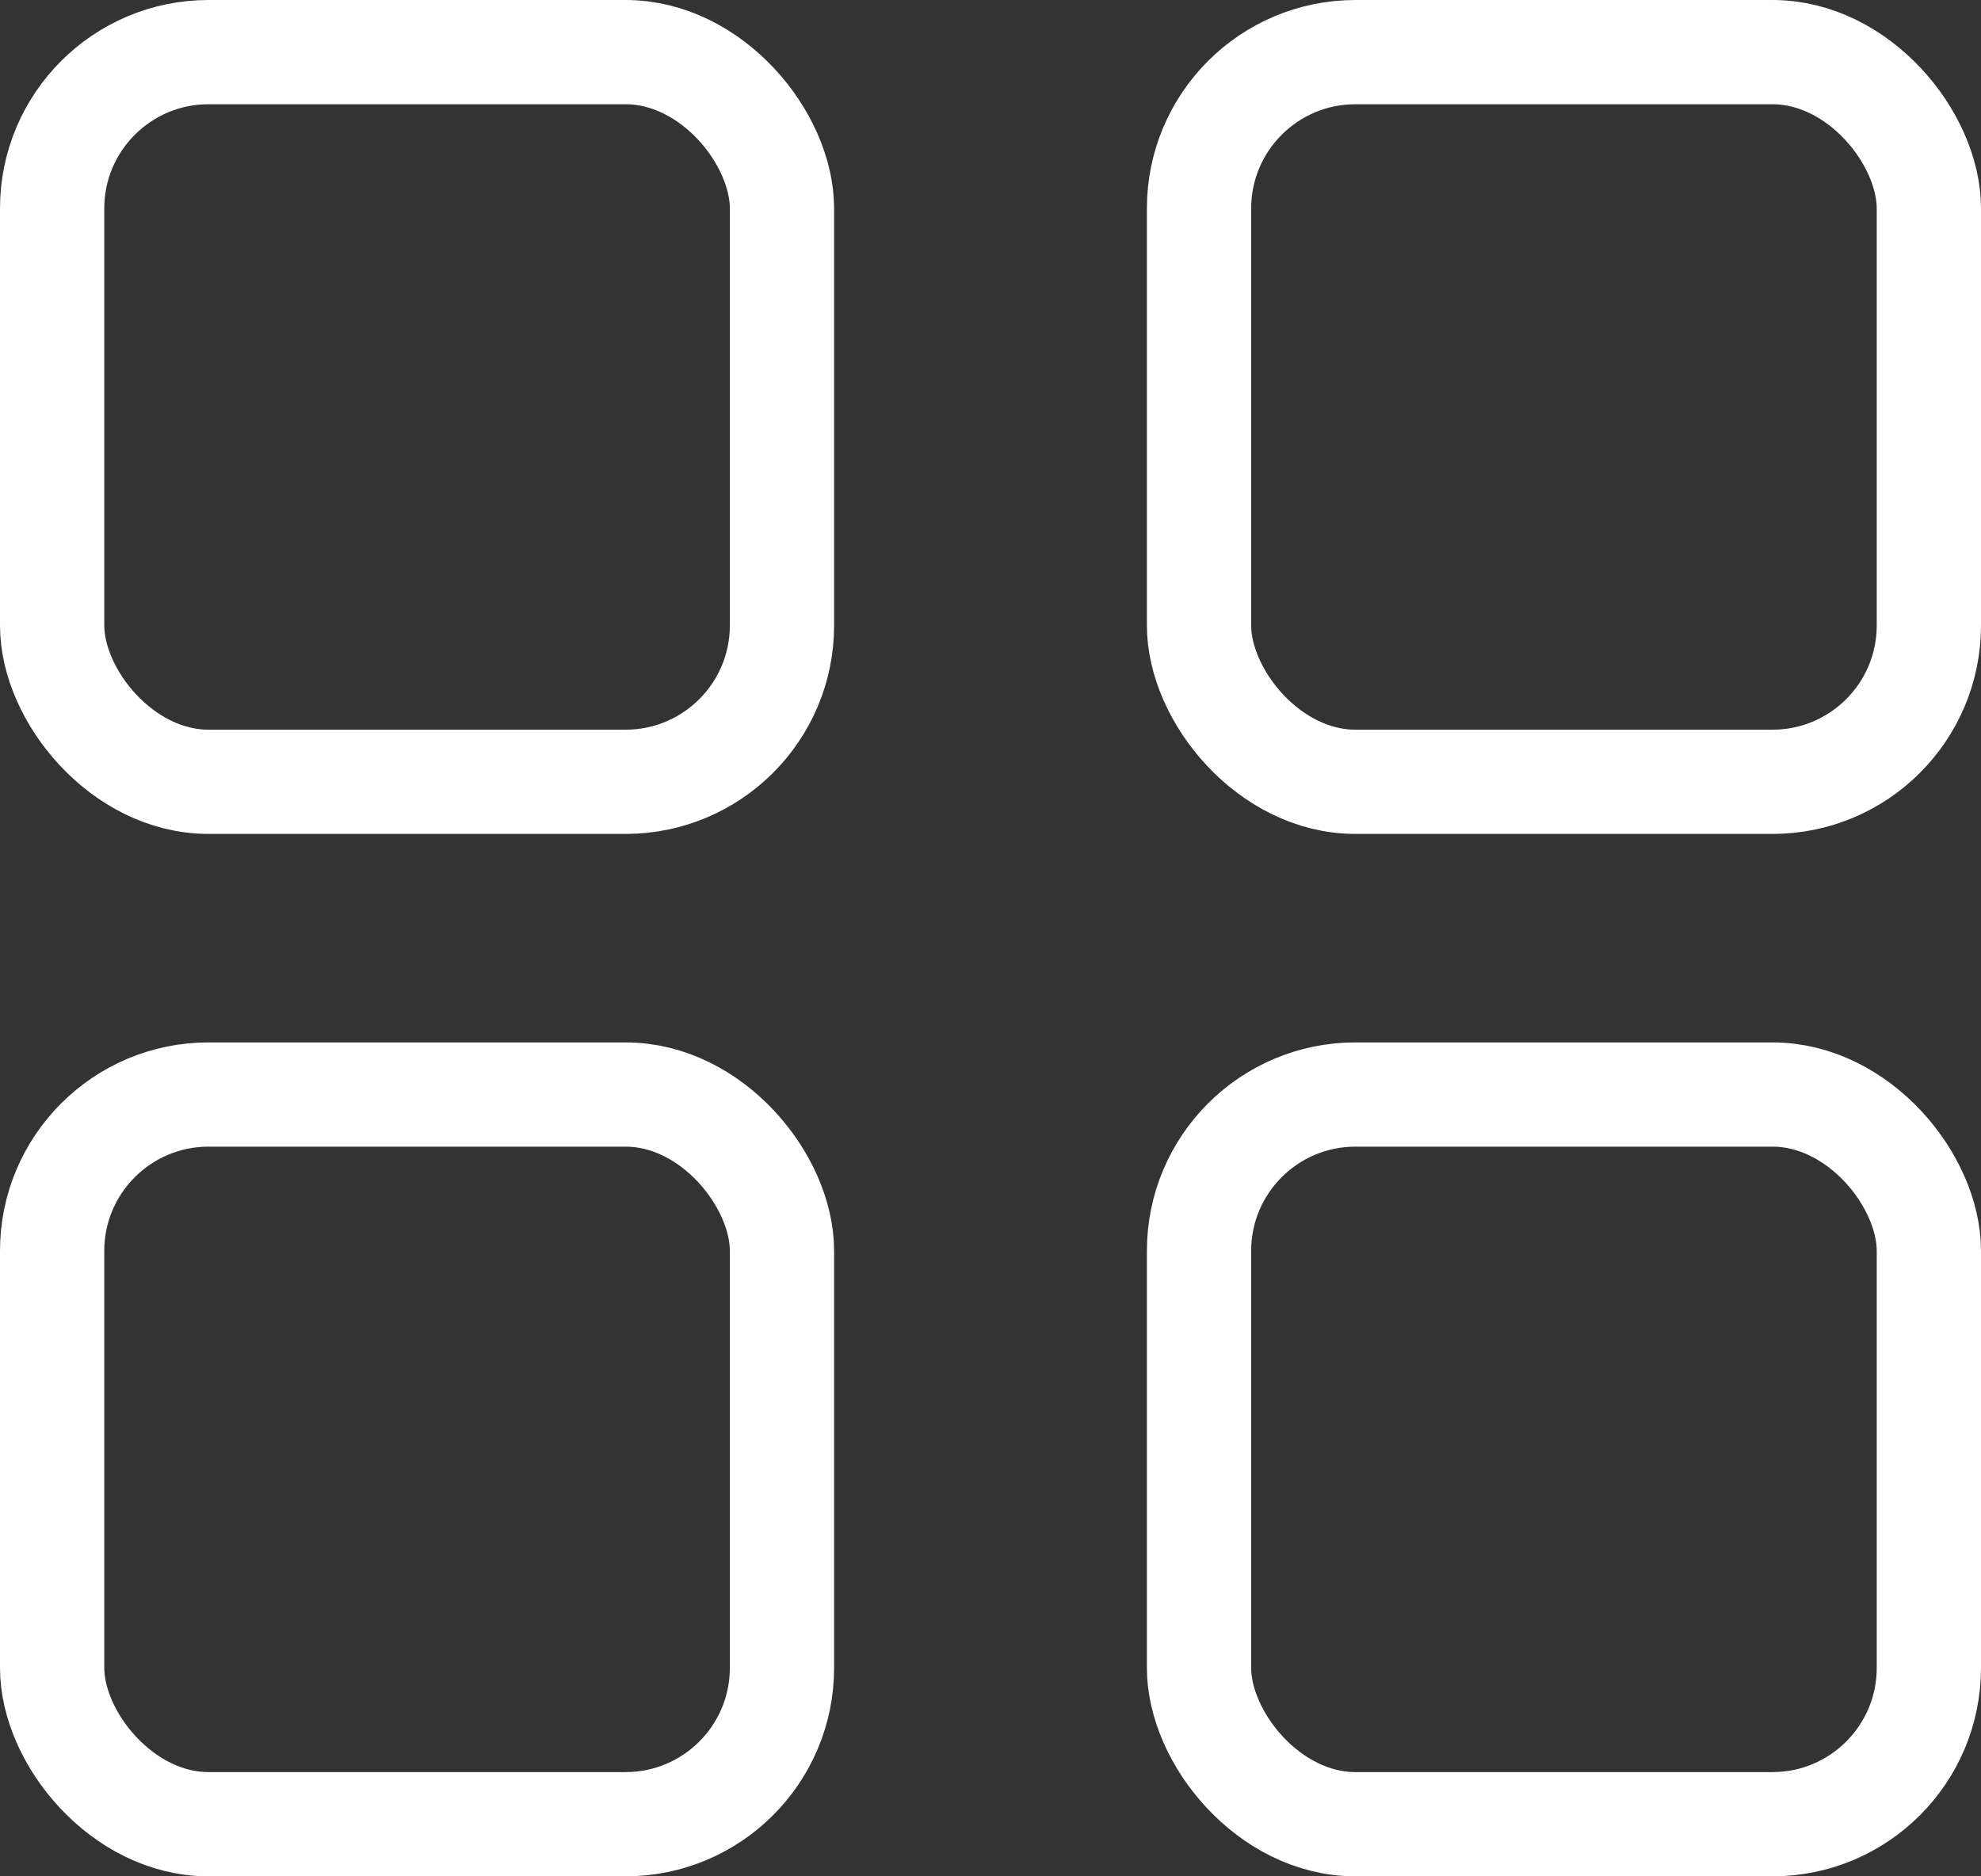
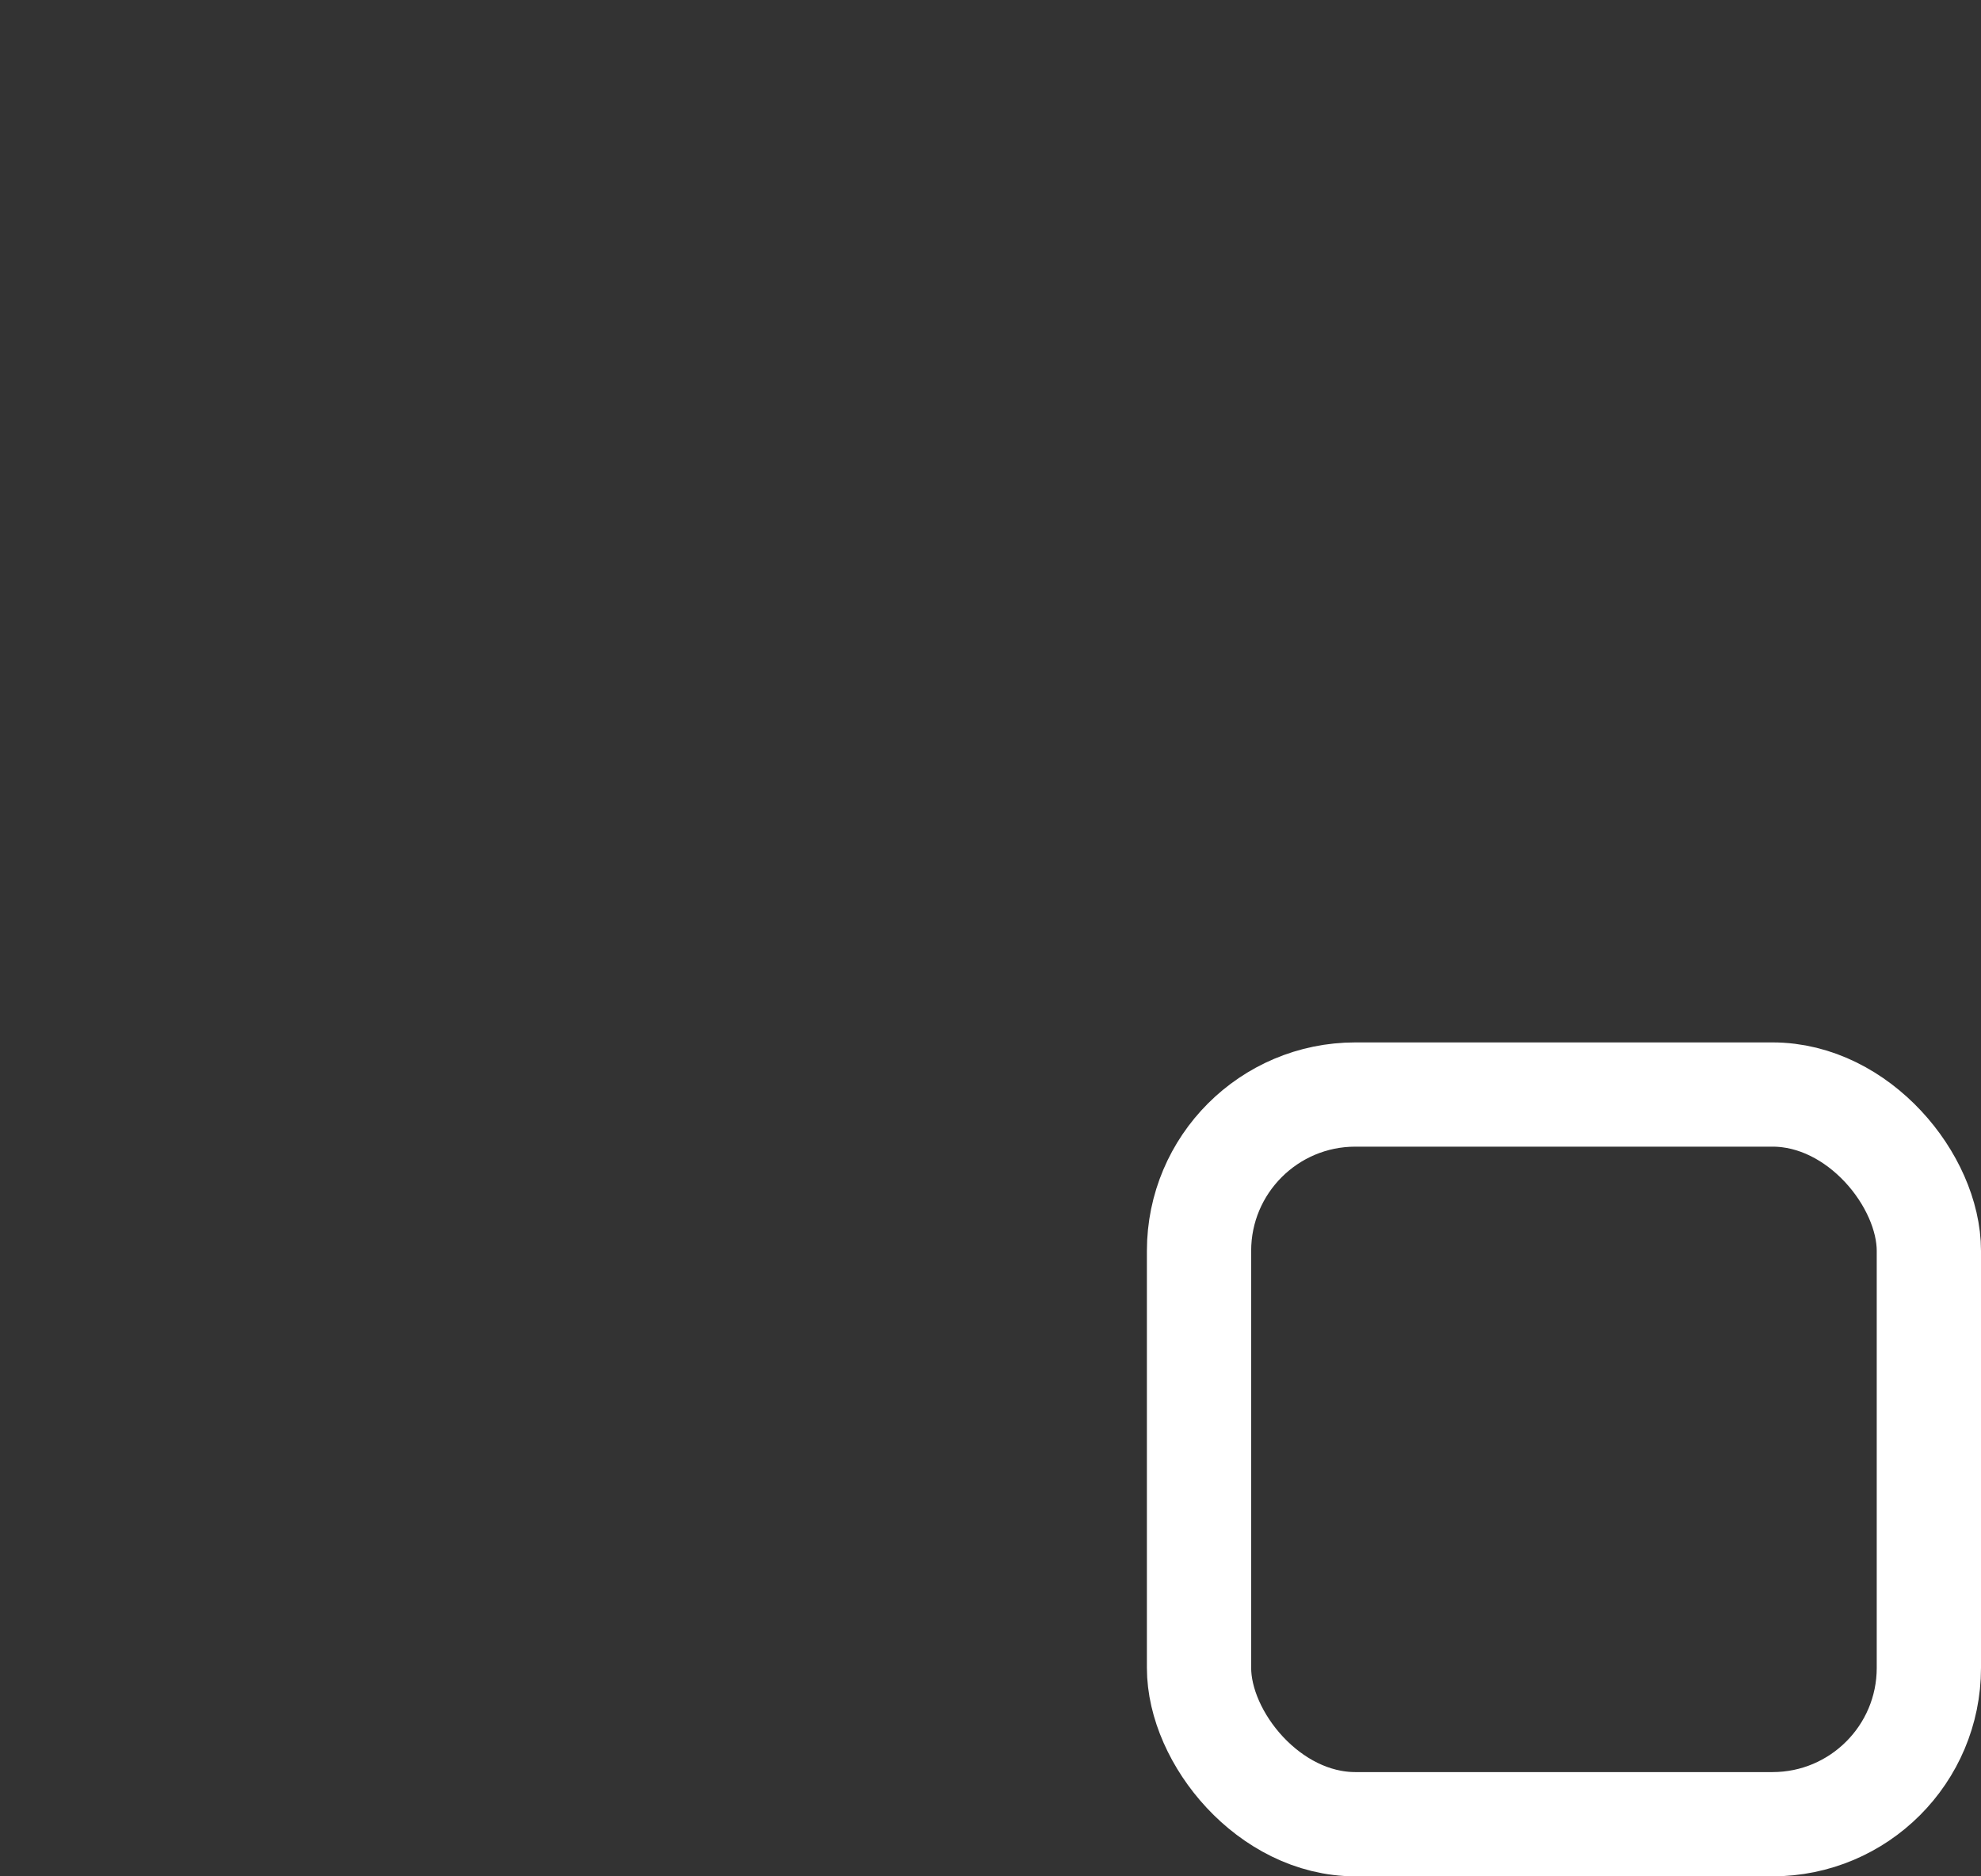
<svg xmlns="http://www.w3.org/2000/svg" width="19" height="18" viewBox="0 0 19 18" fill="none">
  <rect x="0" y="0" width="19" height="18" fill="#333333" stroke="none" />
-   <rect x="0.5" y="0.5" width="7" height="7" rx="1.5" stroke="white" />
-   <rect x="0.5" y="10.5" width="7" height="7" rx="1.5" stroke="white" />
-   <rect x="11.5" y="0.5" width="7" height="7" rx="1.5" stroke="white" />
  <rect x="11.5" y="10.5" width="7" height="7" rx="1.5" stroke="white" />
</svg>